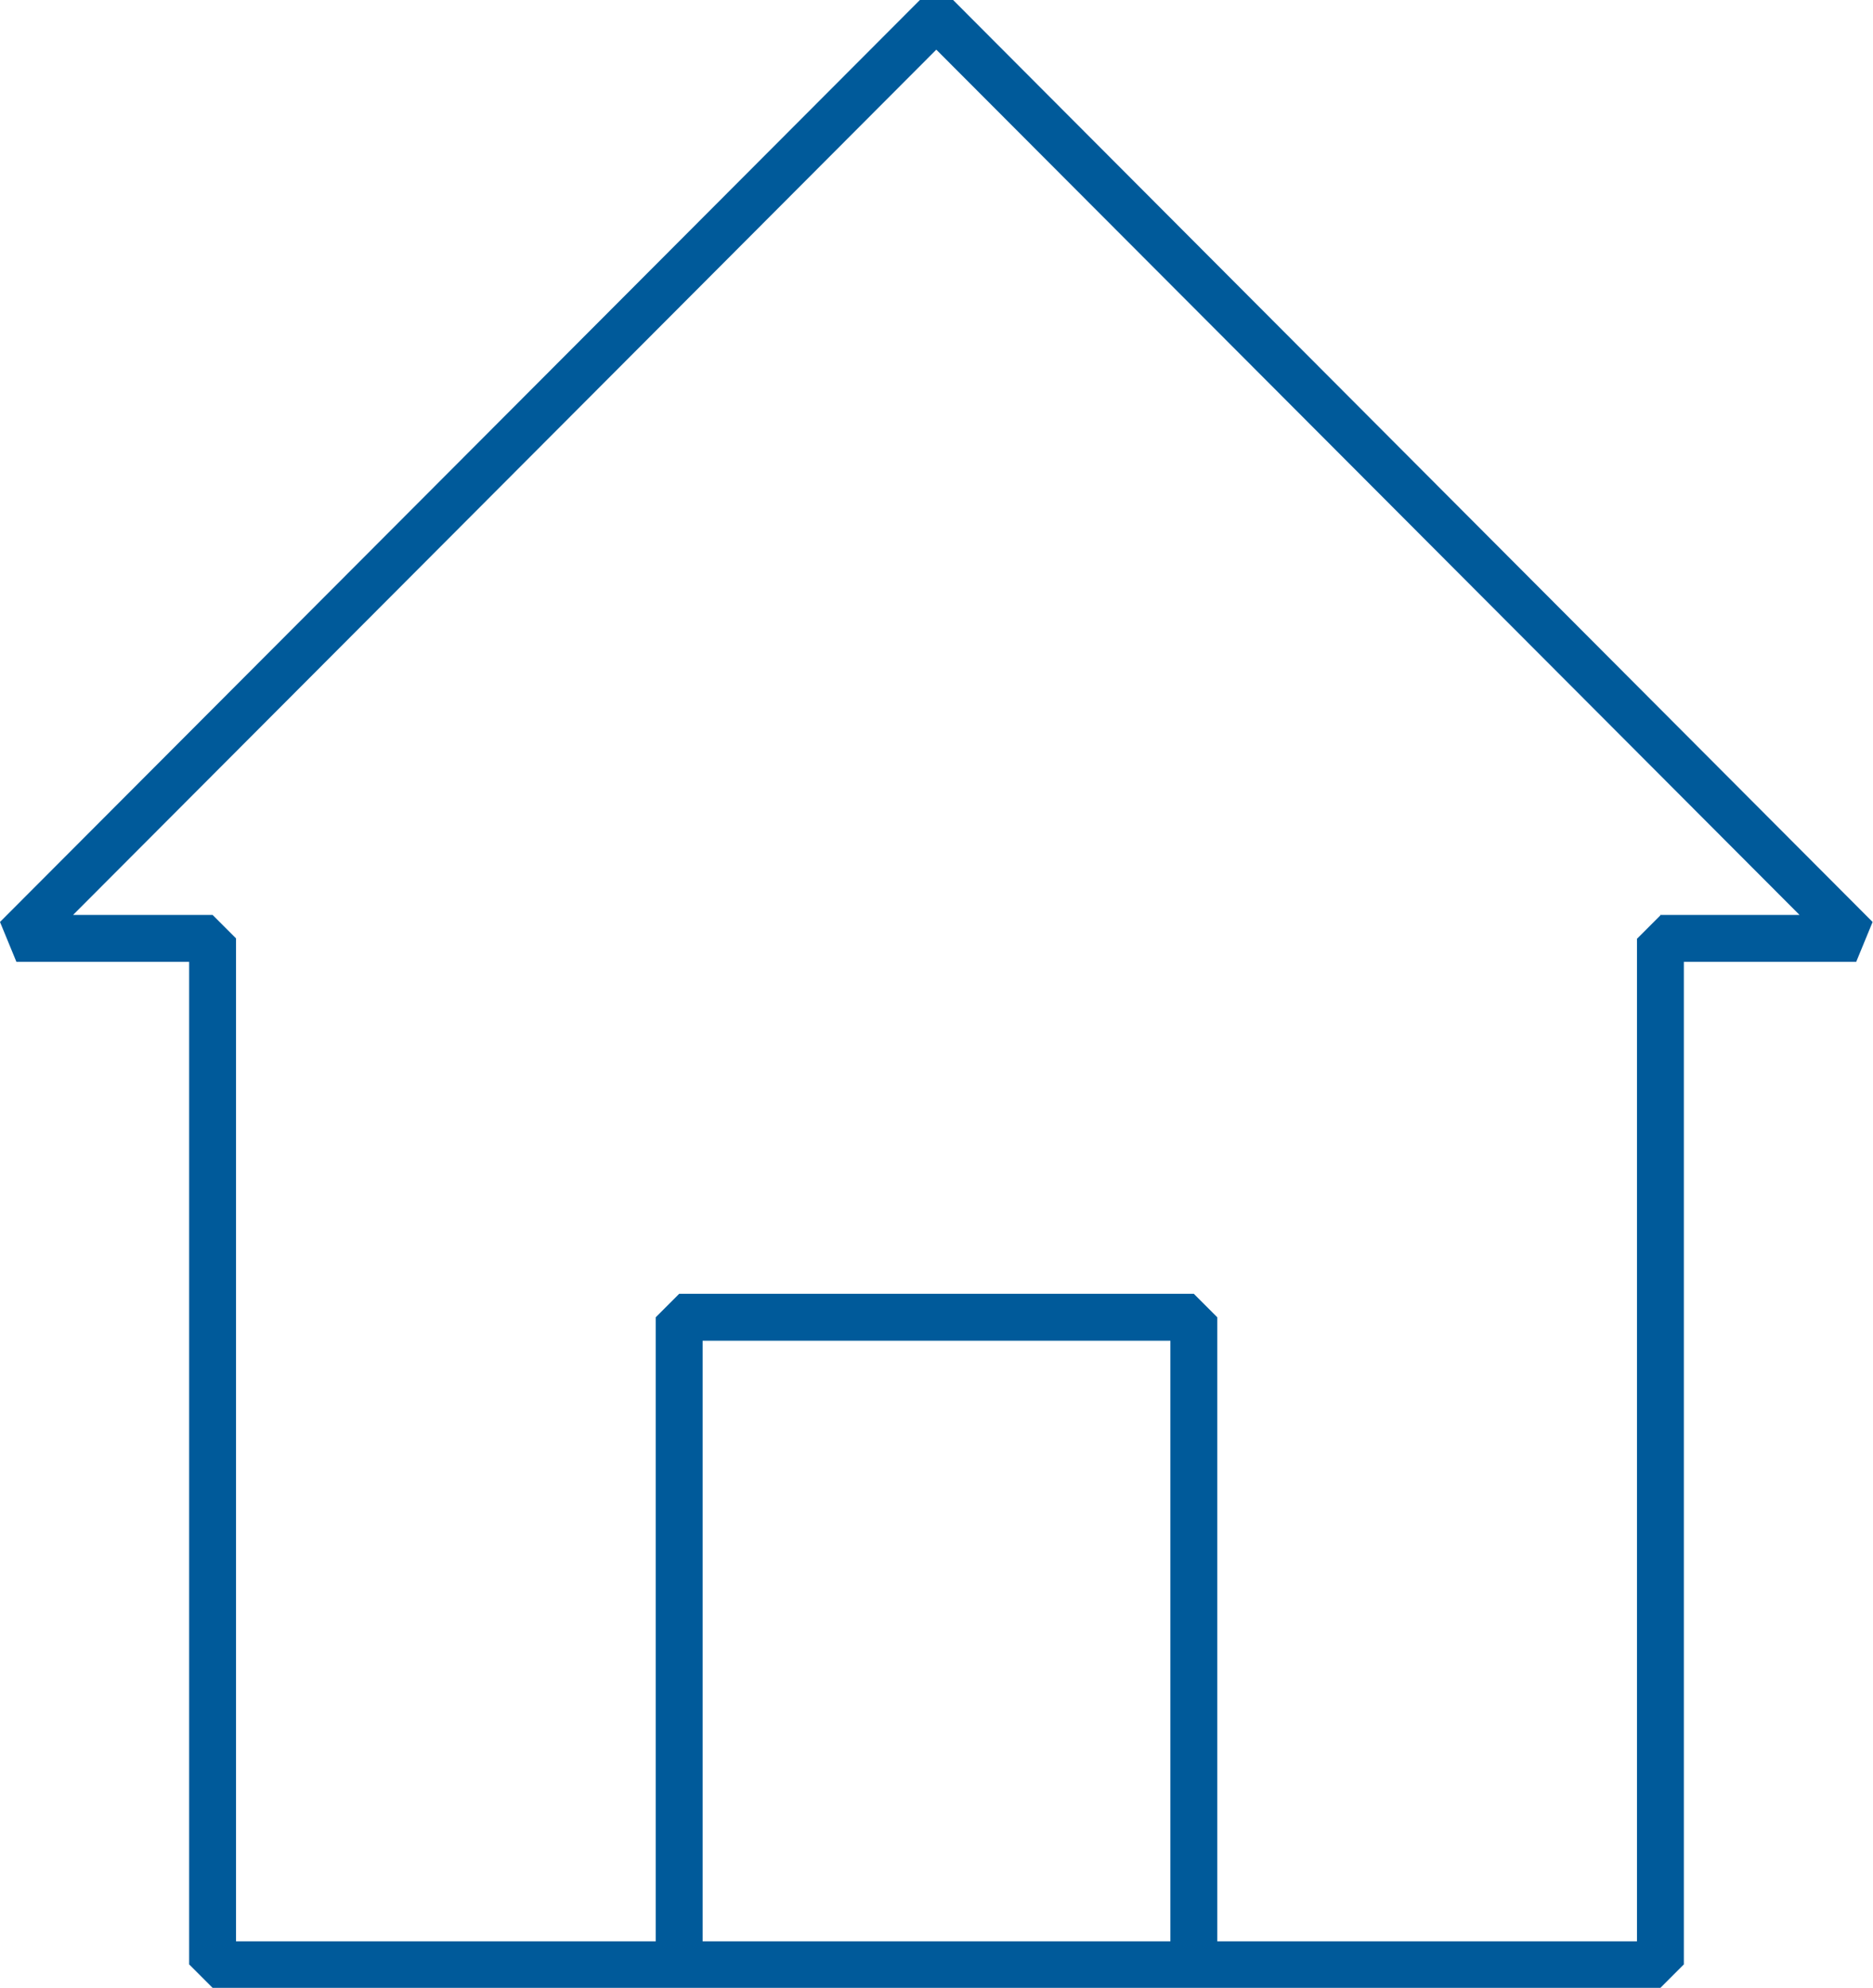
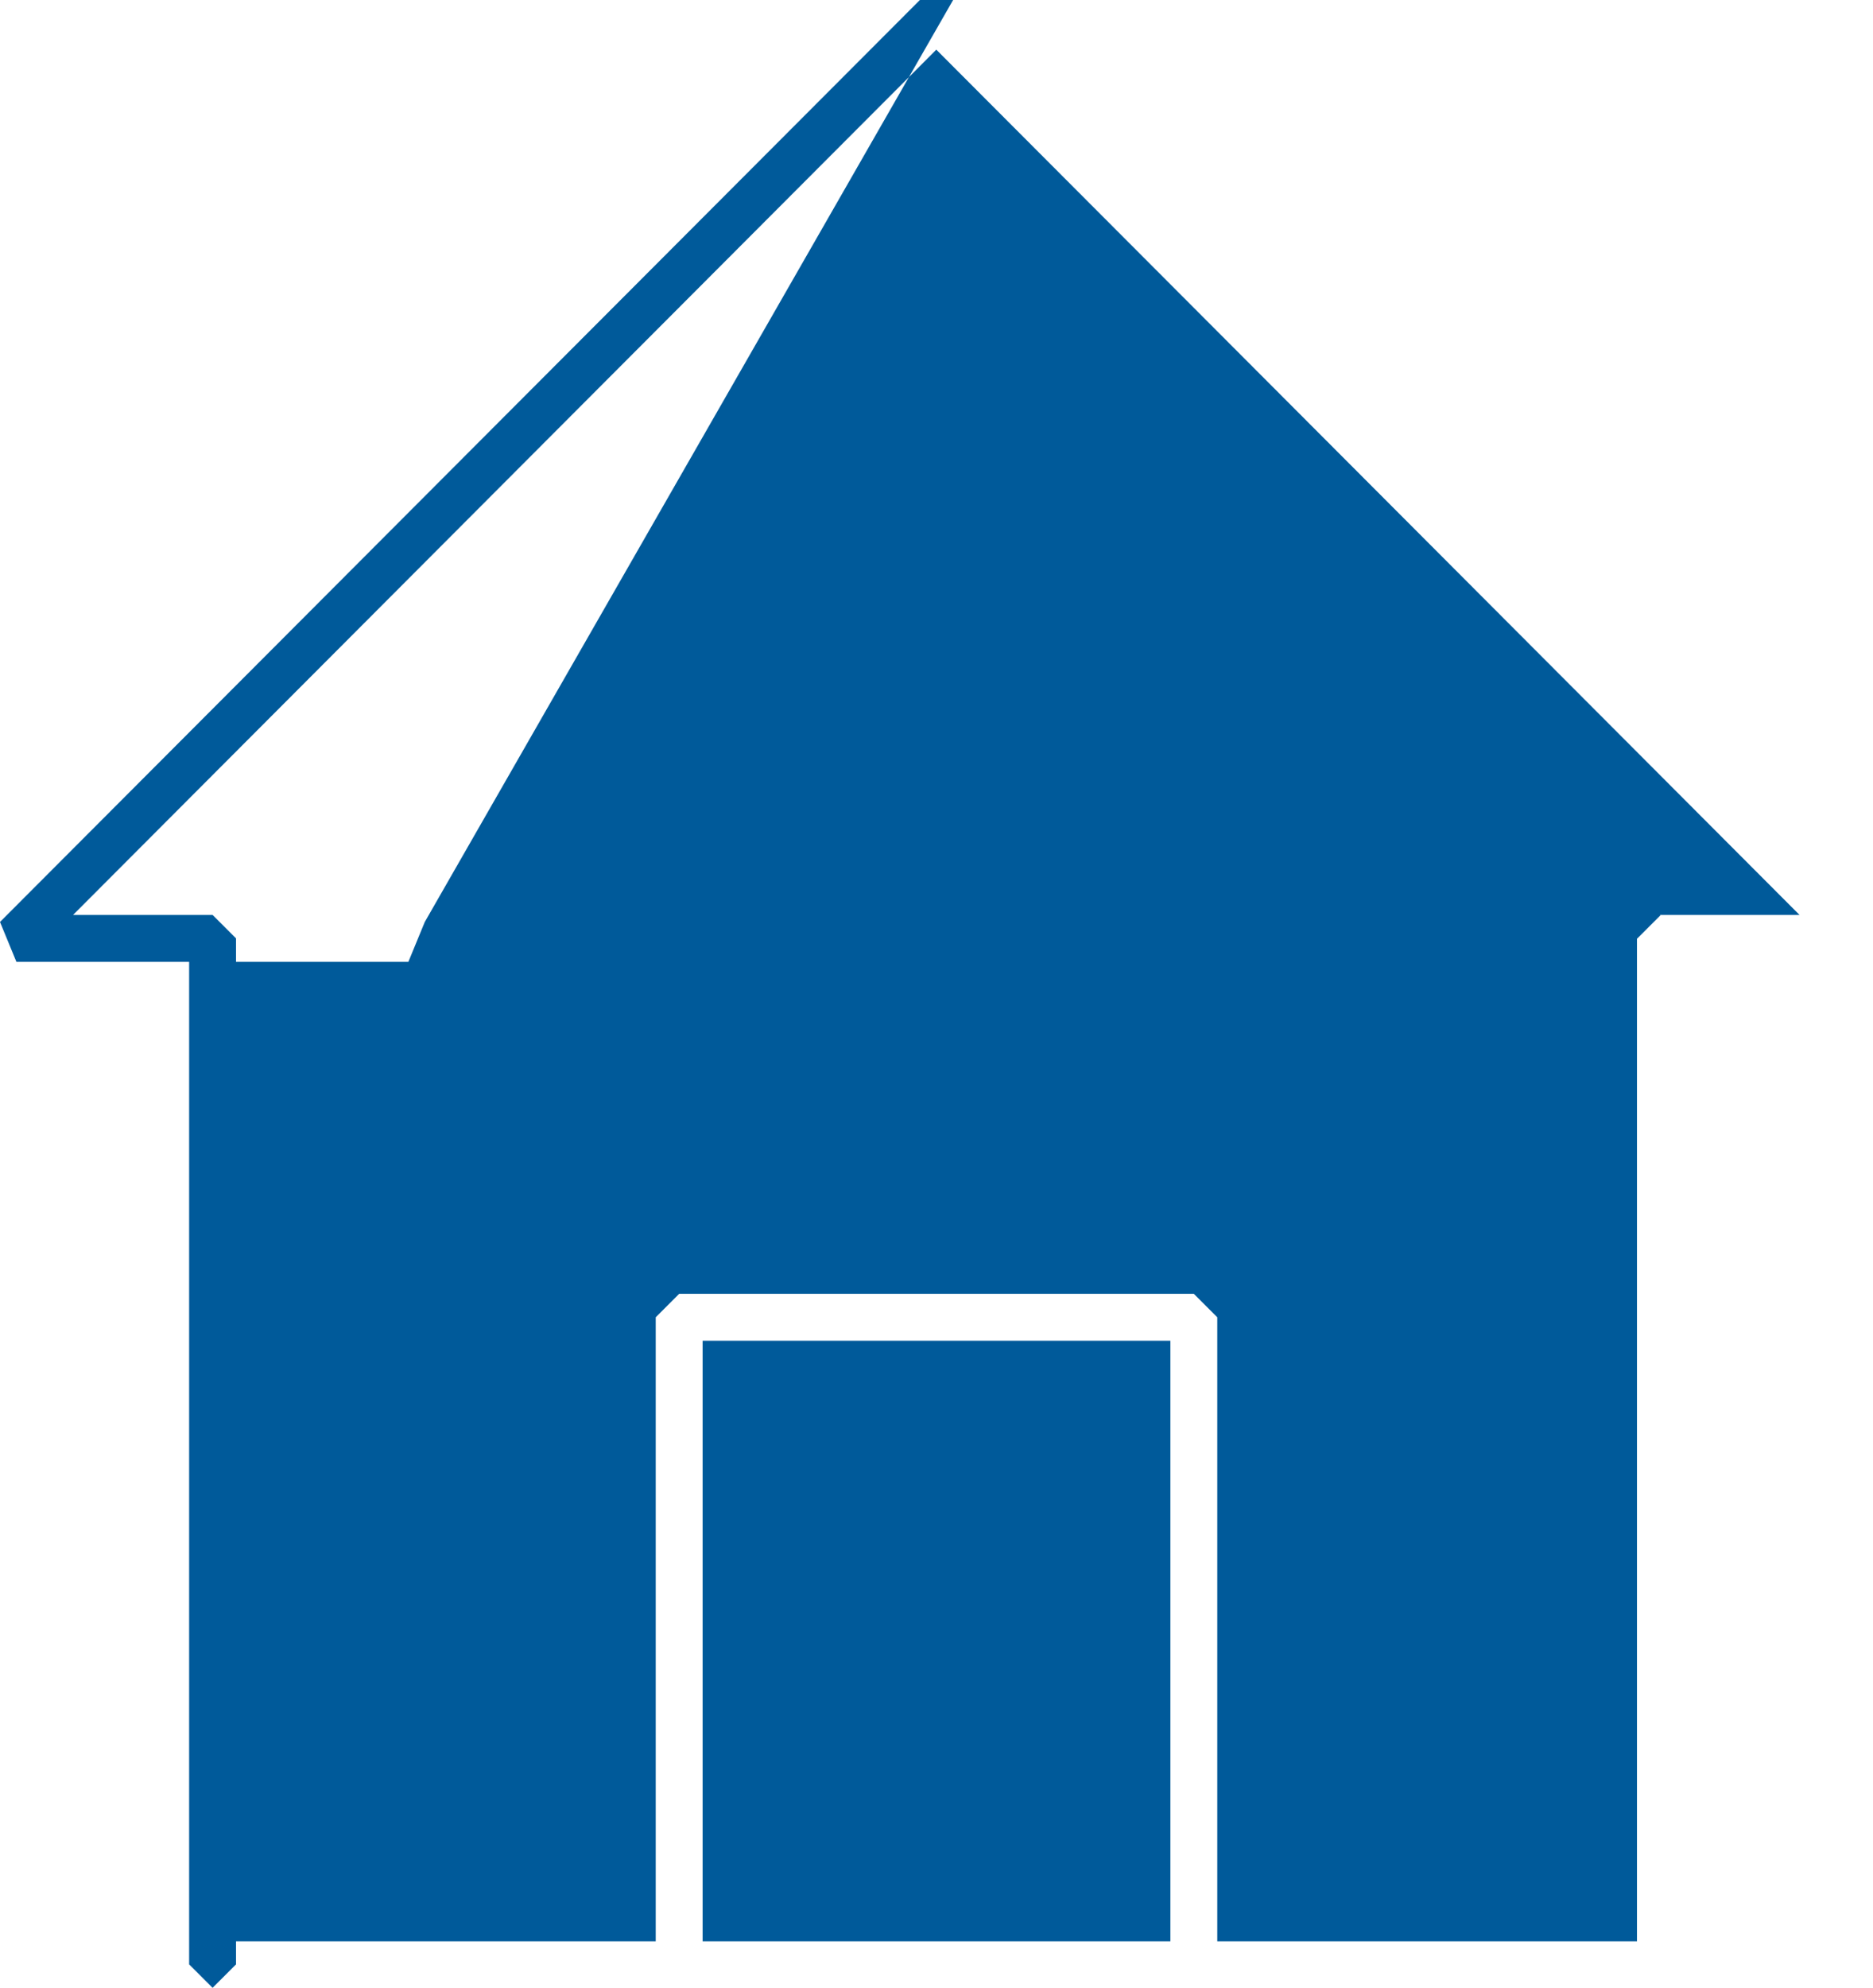
<svg xmlns="http://www.w3.org/2000/svg" id="Icons" viewBox="0 0 47.93 50.85">
  <defs>
    <style>.cls-1{fill:#005a9a;}</style>
  </defs>
-   <path class="cls-1" d="M24.39,0h-.85L0,23.58l.42,1.02H4.84v25.64l.6,.6H42.49l.6-.6V24.6h4.41l.42-1.02L24.39,0Zm5.56,49.65h-11.97v-15.36h11.97v15.36Zm12.54-26.24l-.6,.6v25.64h-10.74v-15.96l-.6-.6h-13.17l-.6,.6v15.96H6.04V24l-.6-.6H1.87L23.96,1.27l22.09,22.13h-3.57Z" />
+   <path class="cls-1" d="M24.39,0h-.85L0,23.58l.42,1.02H4.84v25.64l.6,.6l.6-.6V24.6h4.41l.42-1.02L24.39,0Zm5.56,49.65h-11.97v-15.36h11.97v15.36Zm12.54-26.24l-.6,.6v25.64h-10.74v-15.96l-.6-.6h-13.17l-.6,.6v15.96H6.04V24l-.6-.6H1.87L23.96,1.27l22.09,22.13h-3.57Z" />
</svg>